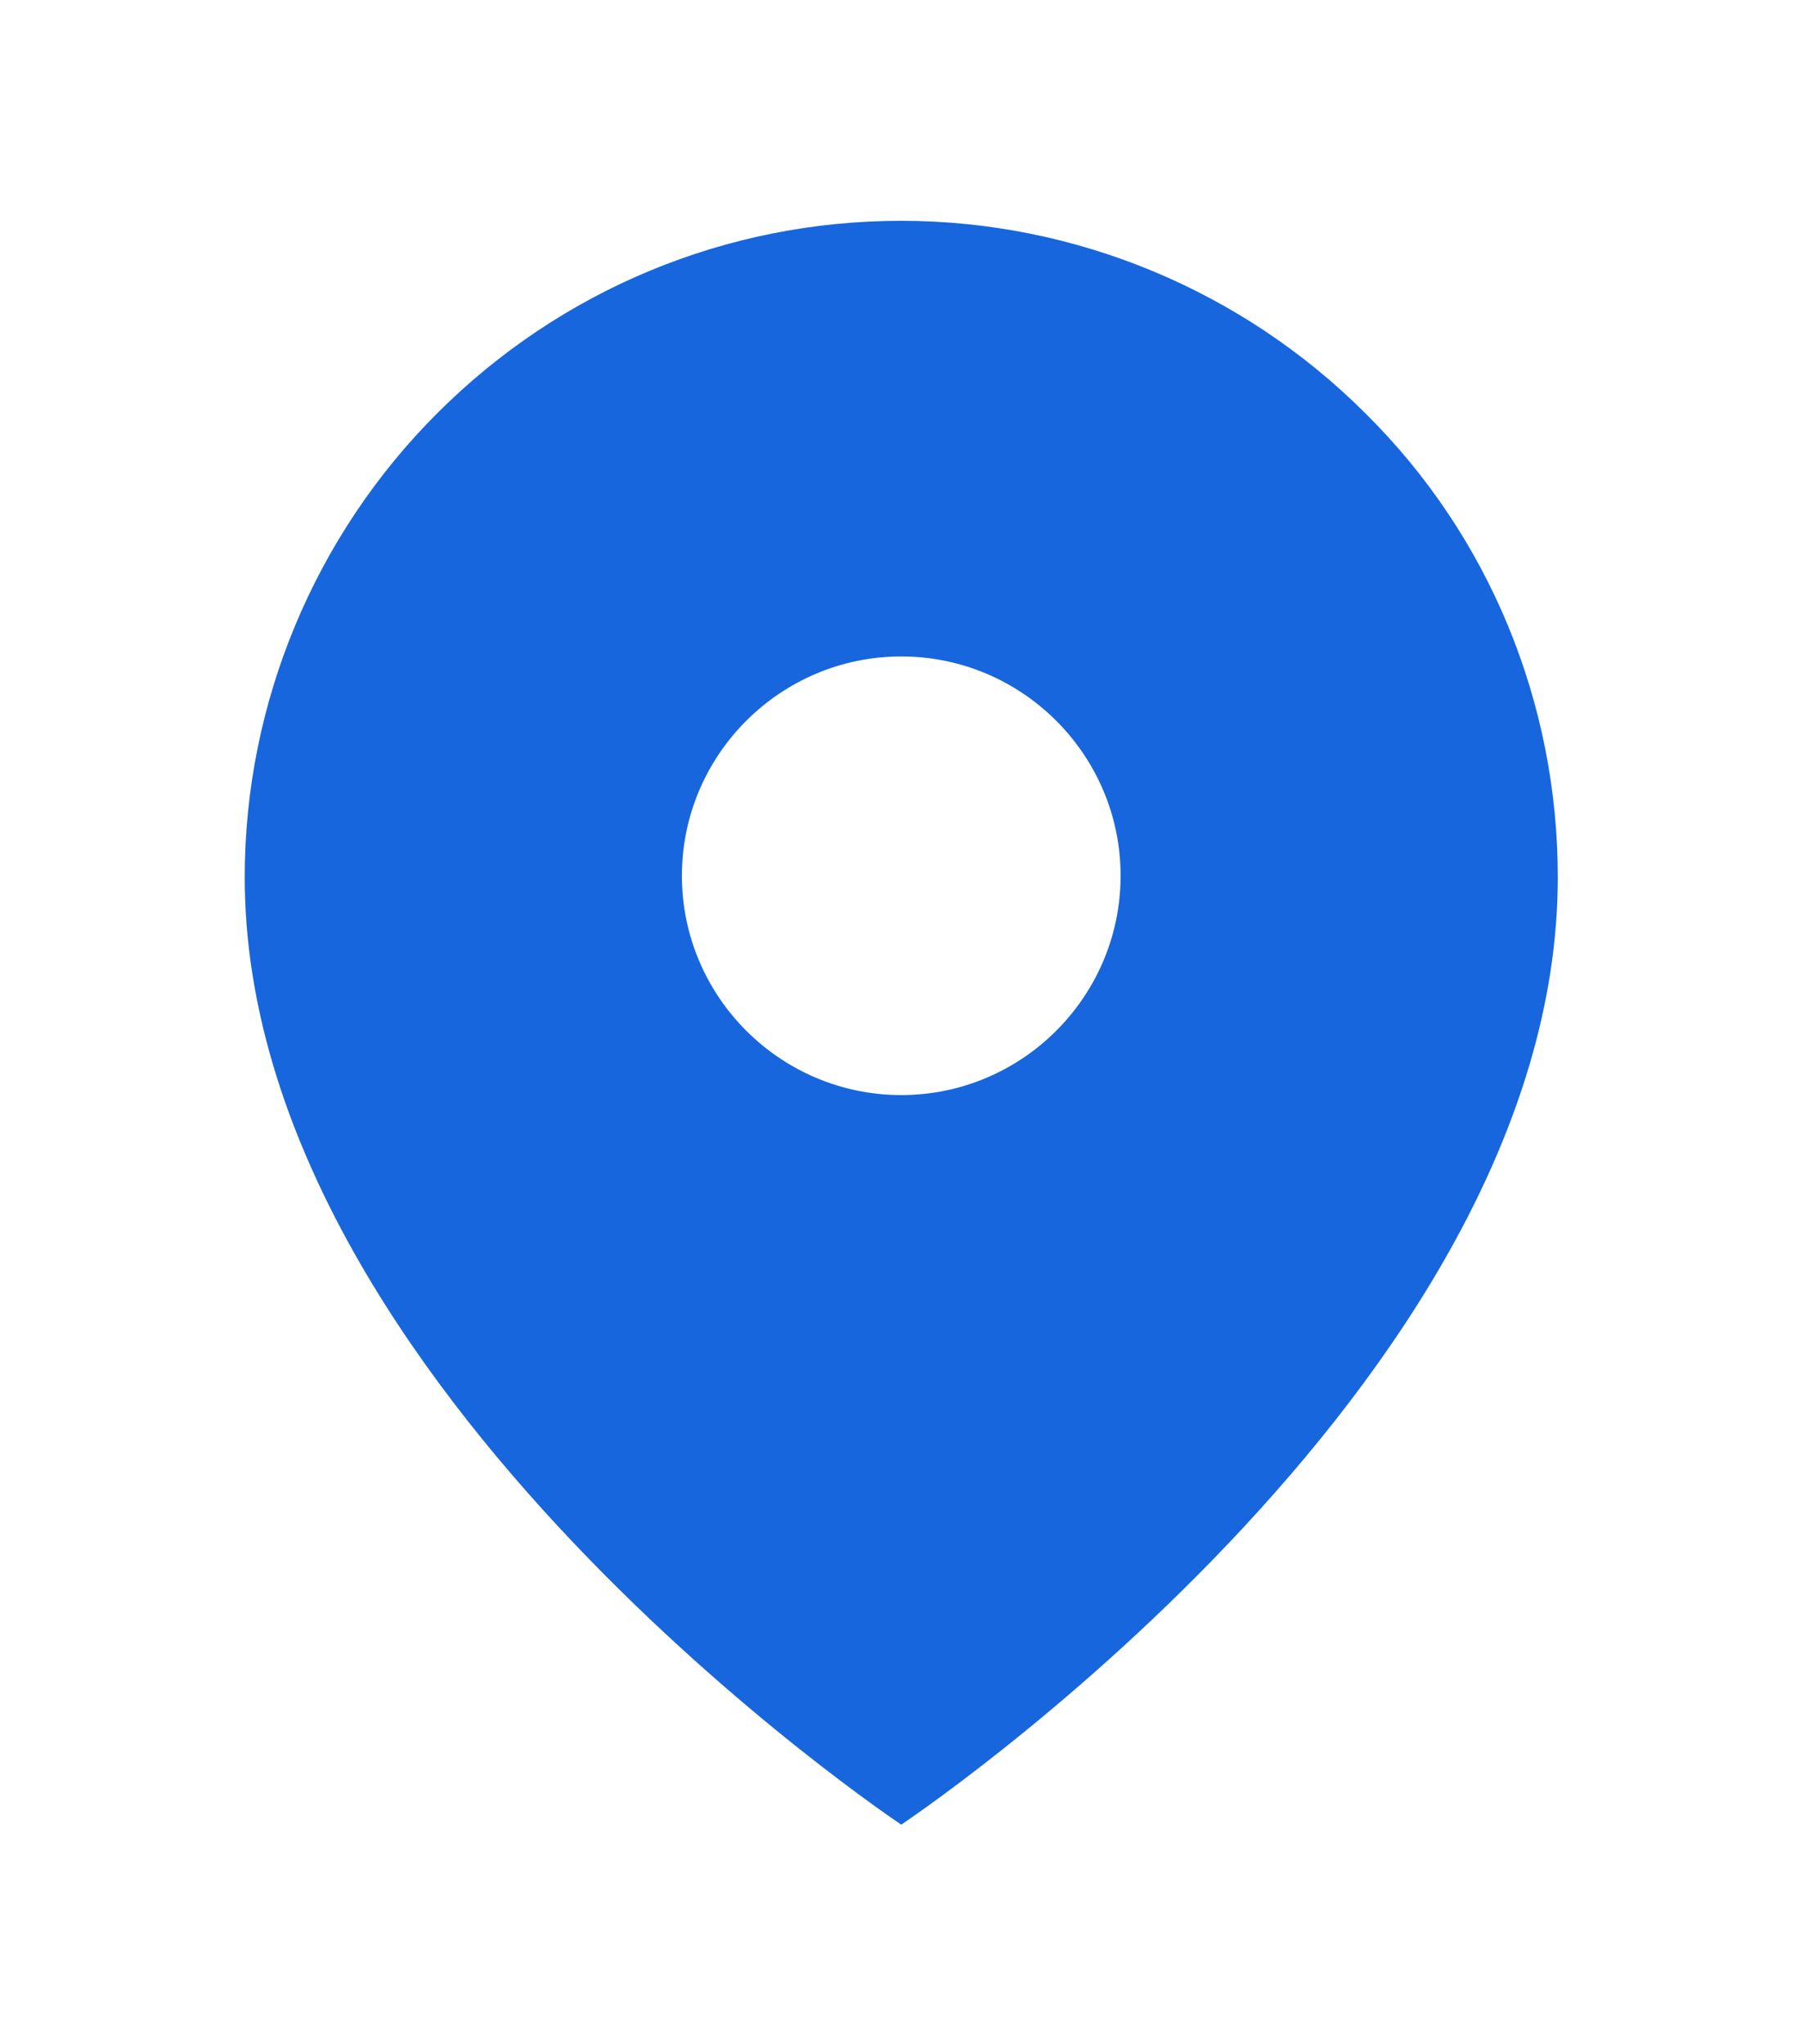
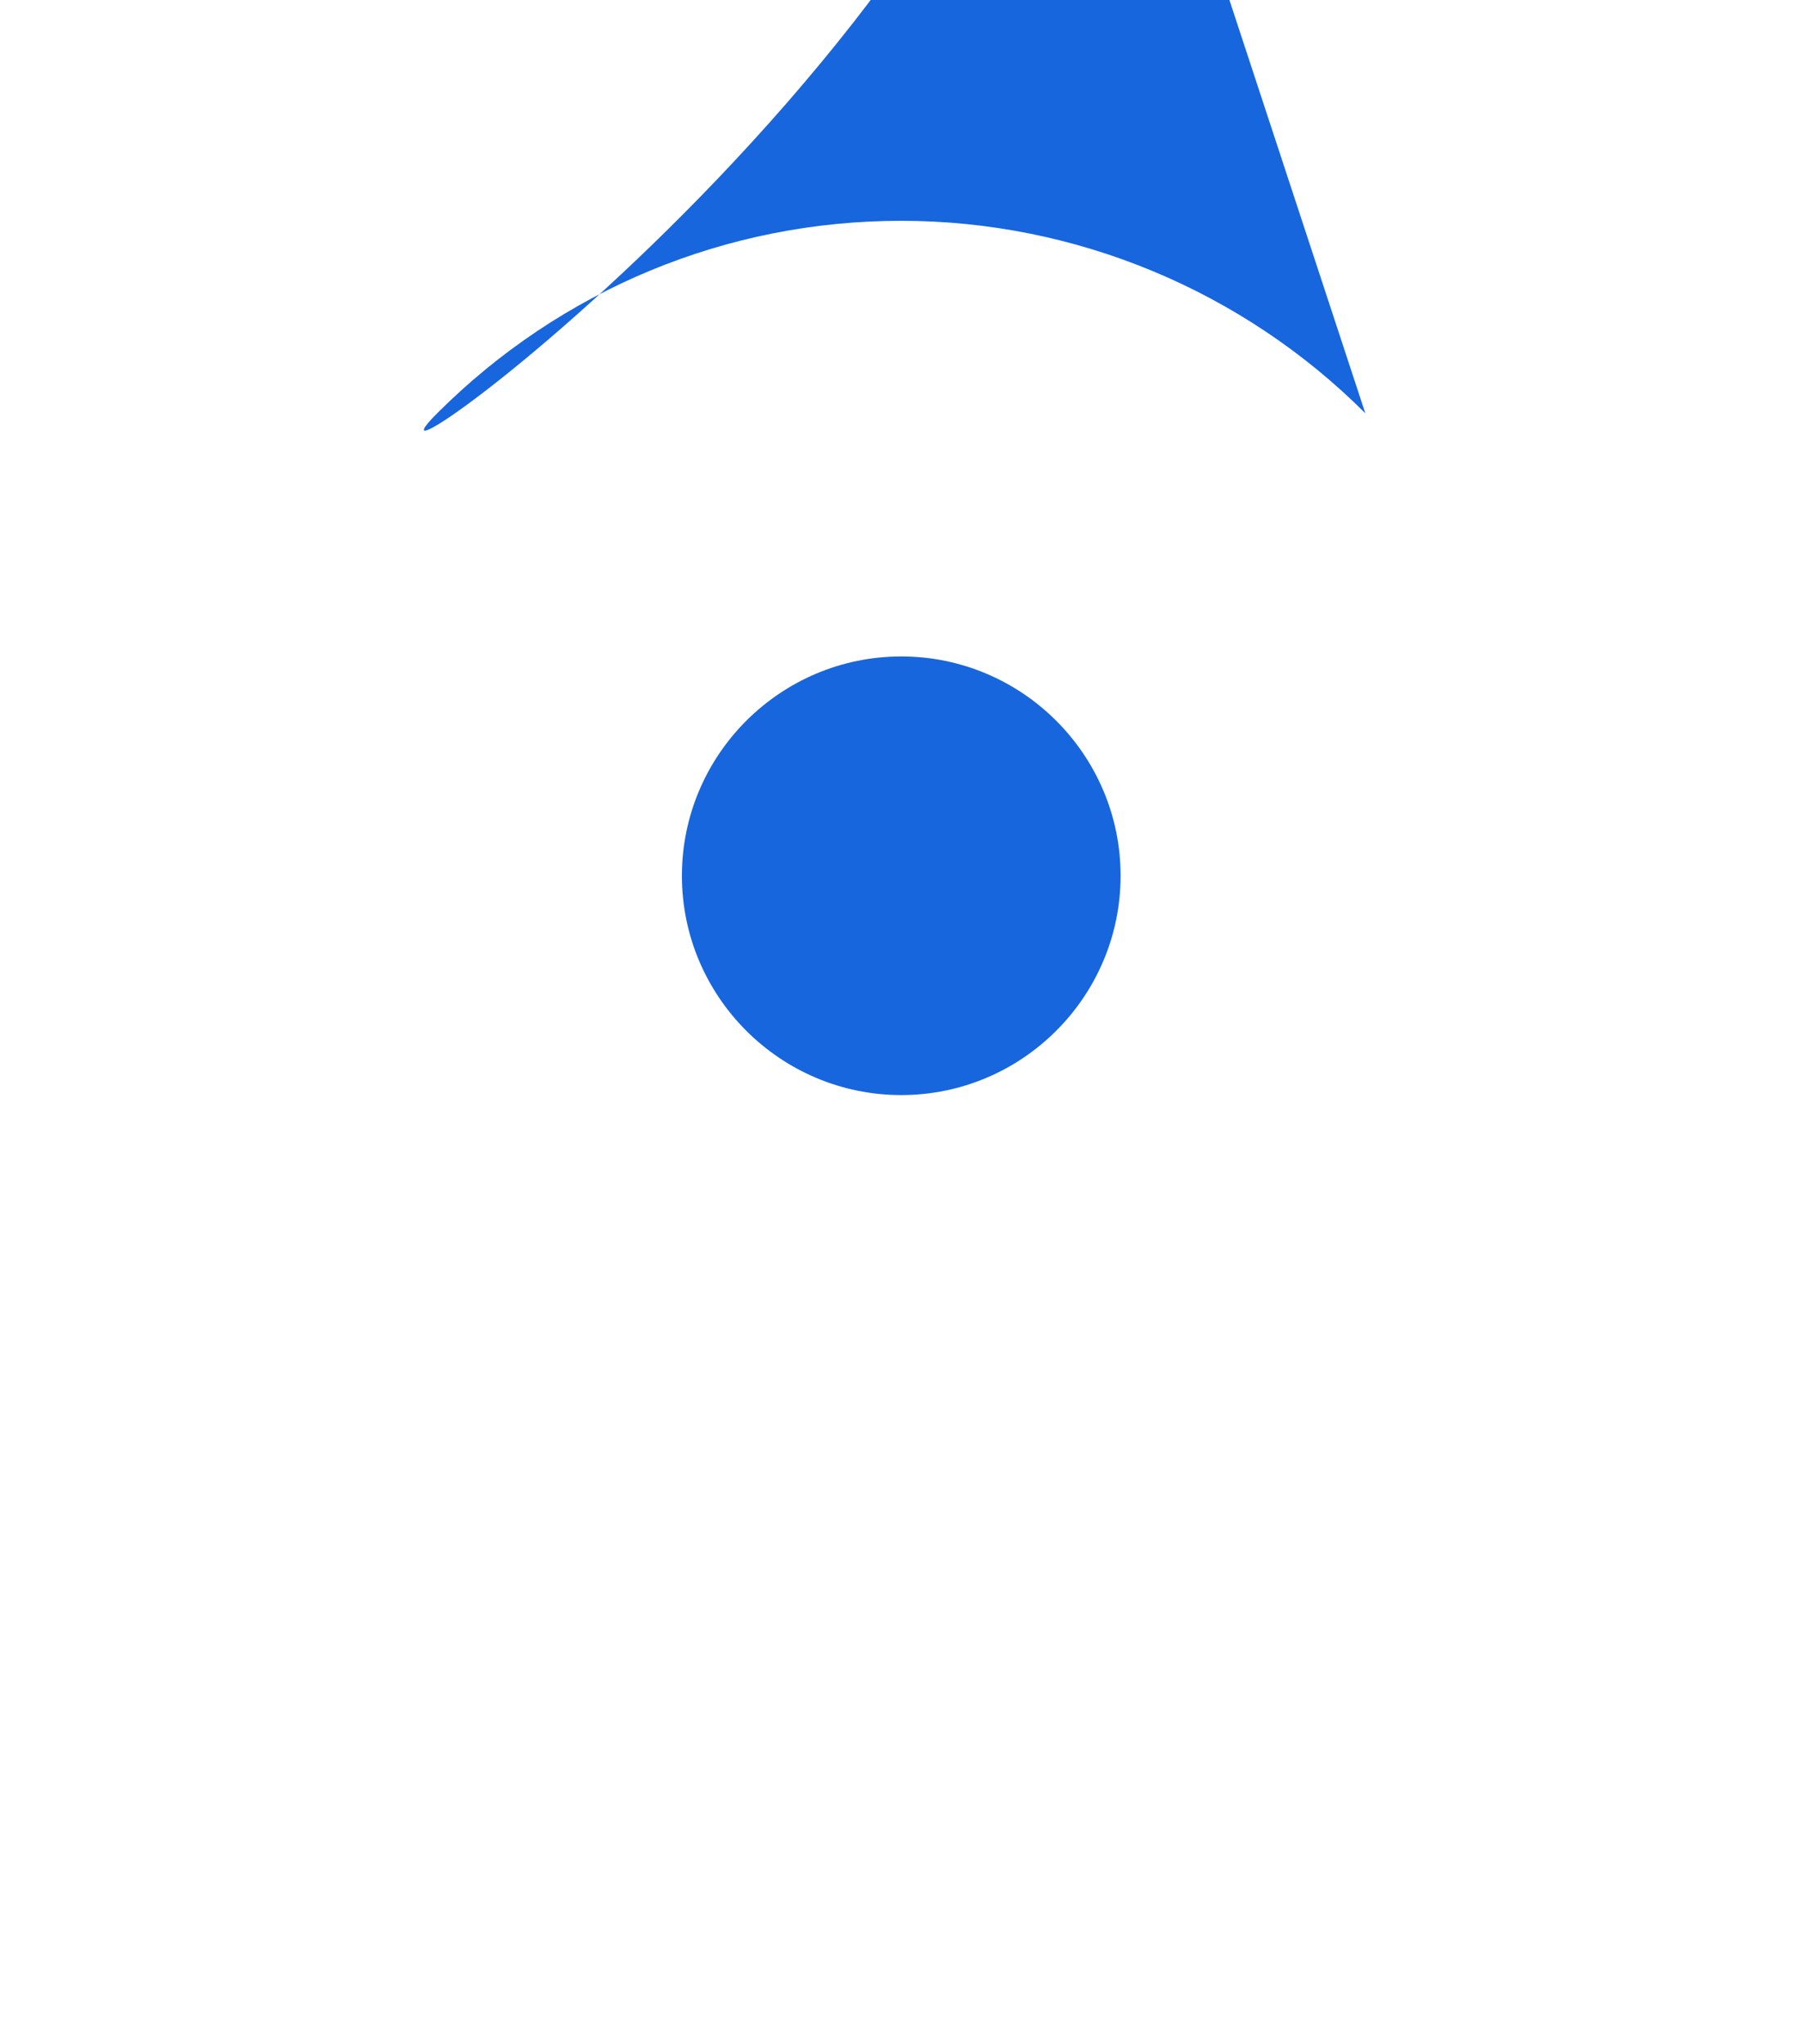
<svg xmlns="http://www.w3.org/2000/svg" xml:space="preserve" viewBox="0 0 120.9 137">
-   <path d="M91.5 27.7c-8.2-8.2-19.4-12.9-31.1-12.9s-22.8 4.6-31.1 12.9c-8.2 8.2-12.9 19.4-12.9 31.1 0 34.2 44 63.5 44 63.5s44-29.3 44-63.5c0-11.7-4.6-22.9-12.9-31.1M60.4 73.4c-8.1 0-14.7-6.6-14.7-14.7S52.3 44 60.4 44s14.7 6.6 14.7 14.7-6.6 14.7-14.7 14.7" style="fill:#1766dd" />
+   <path d="M91.5 27.7c-8.2-8.2-19.4-12.9-31.1-12.9s-22.8 4.6-31.1 12.9s44-29.3 44-63.5c0-11.7-4.6-22.9-12.9-31.1M60.4 73.4c-8.1 0-14.7-6.6-14.7-14.7S52.3 44 60.4 44s14.7 6.6 14.7 14.7-6.6 14.7-14.7 14.7" style="fill:#1766dd" />
</svg>